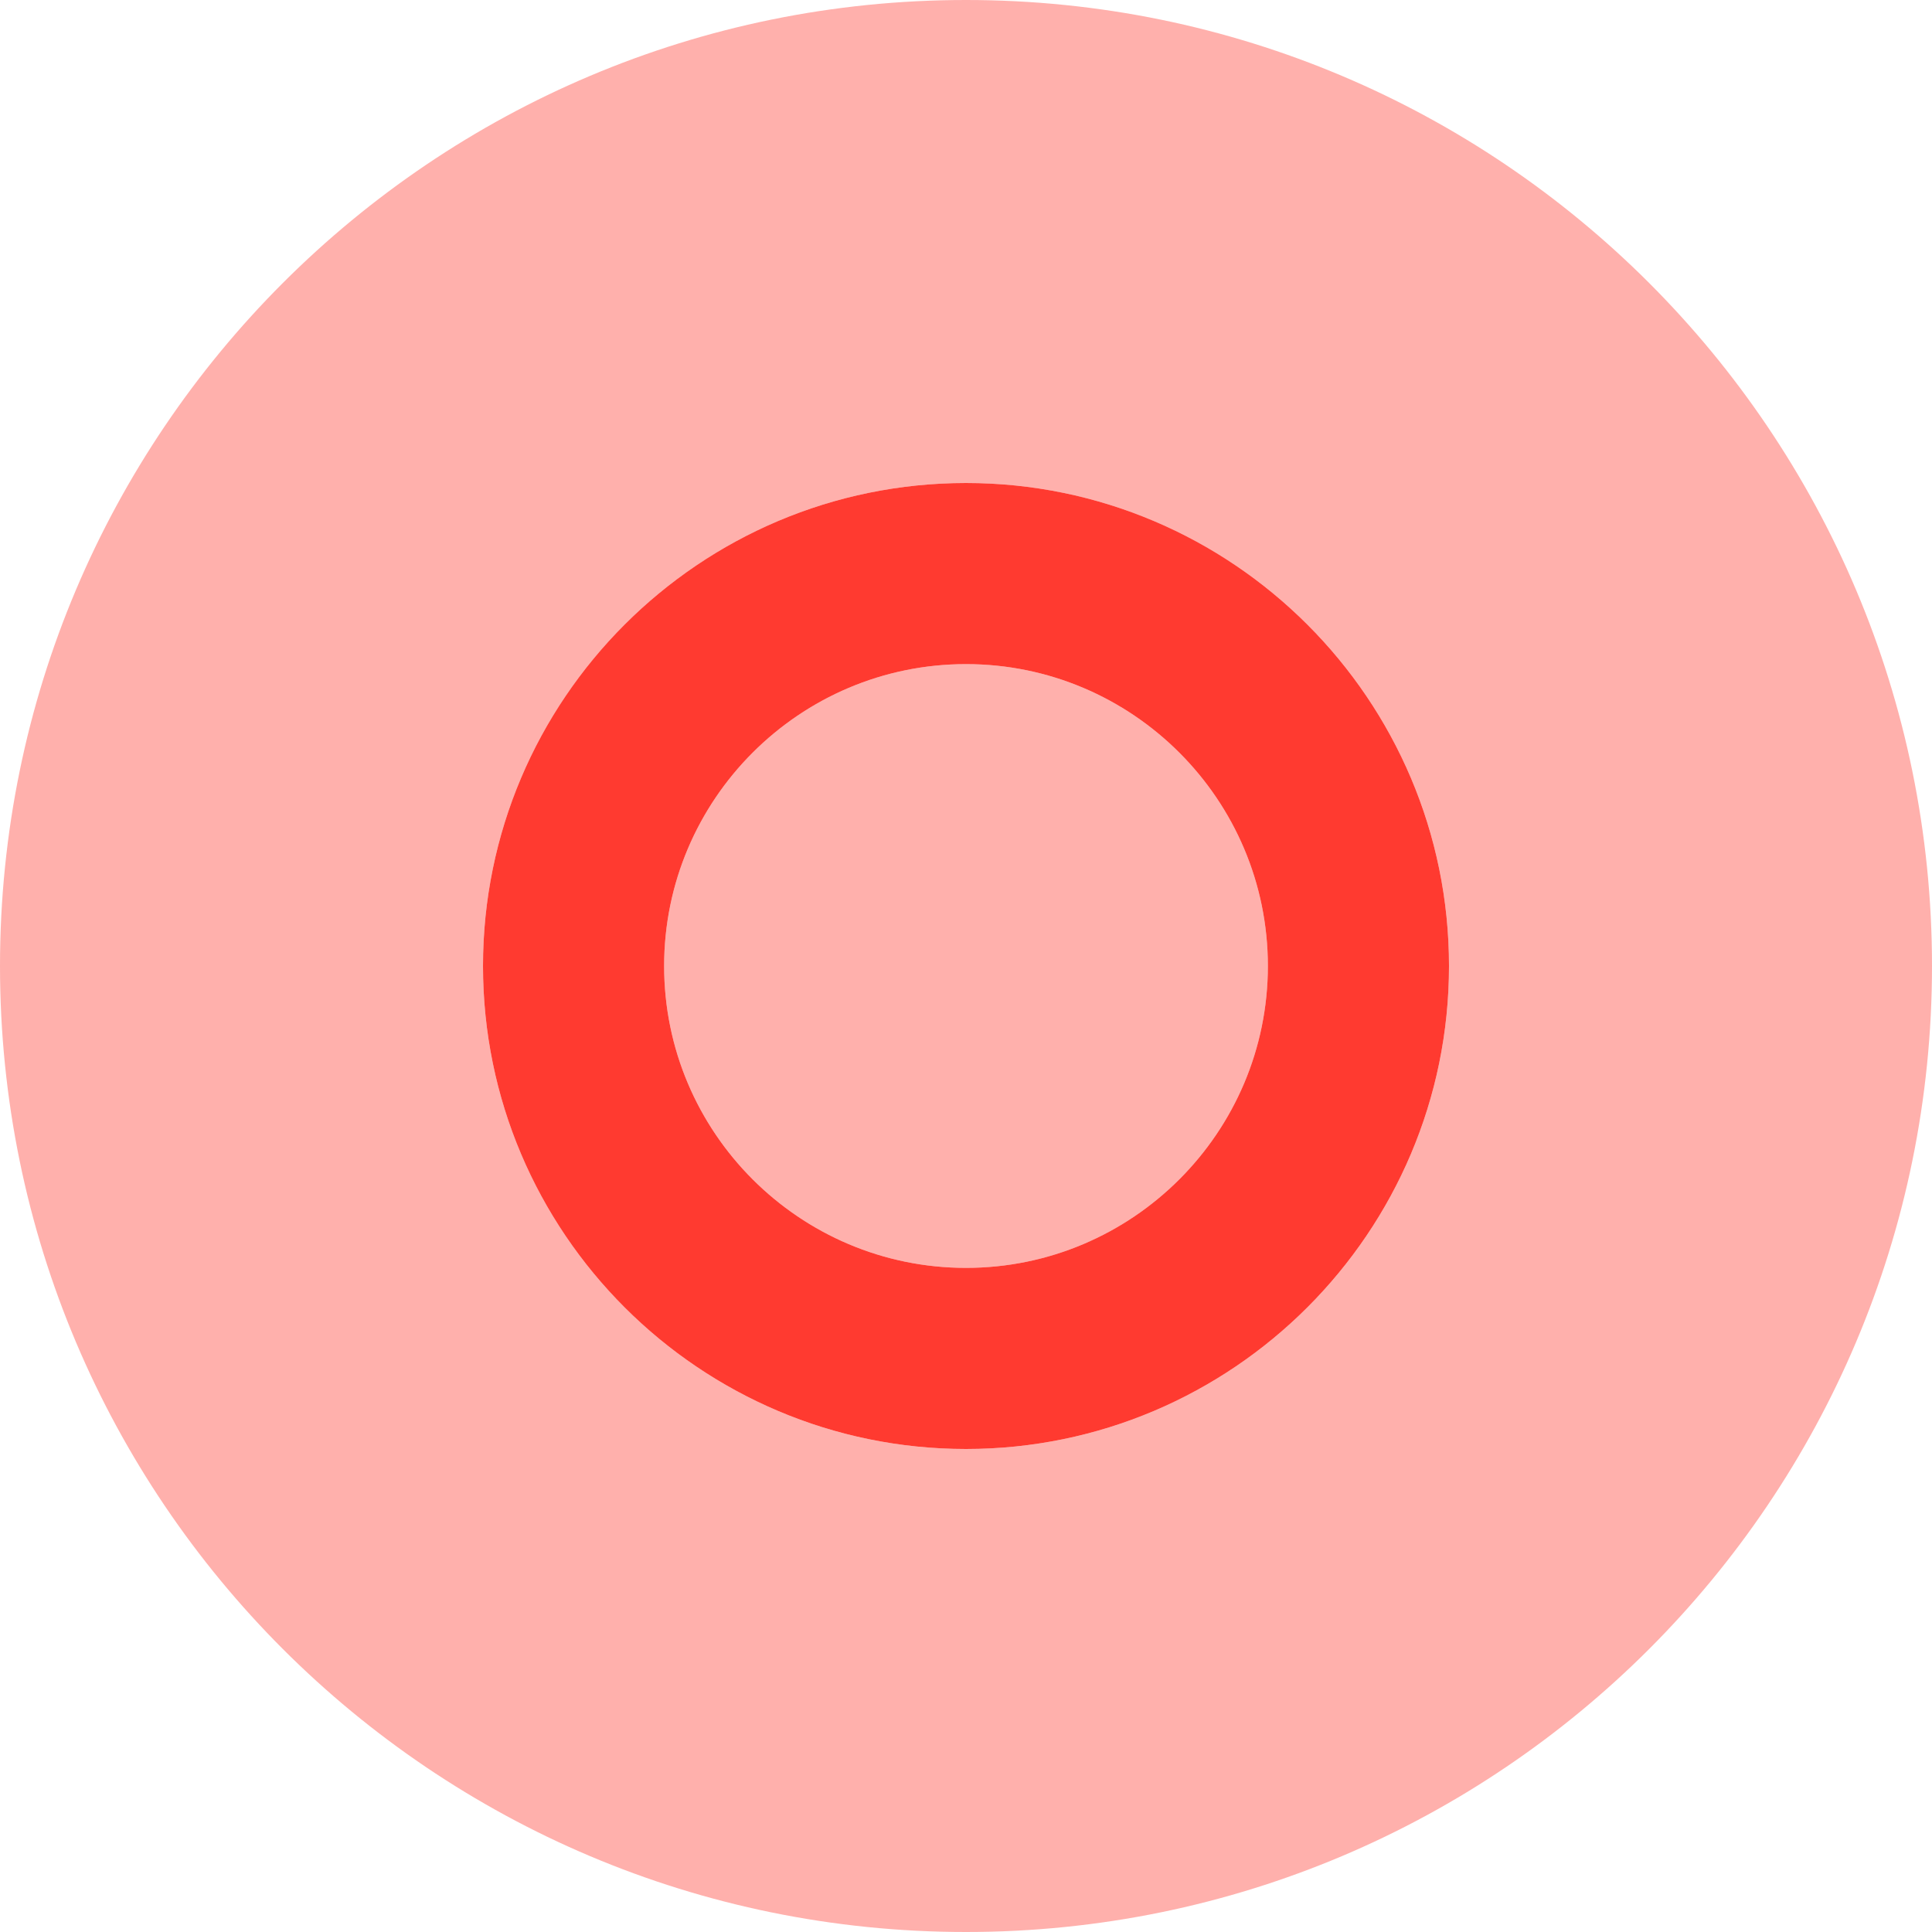
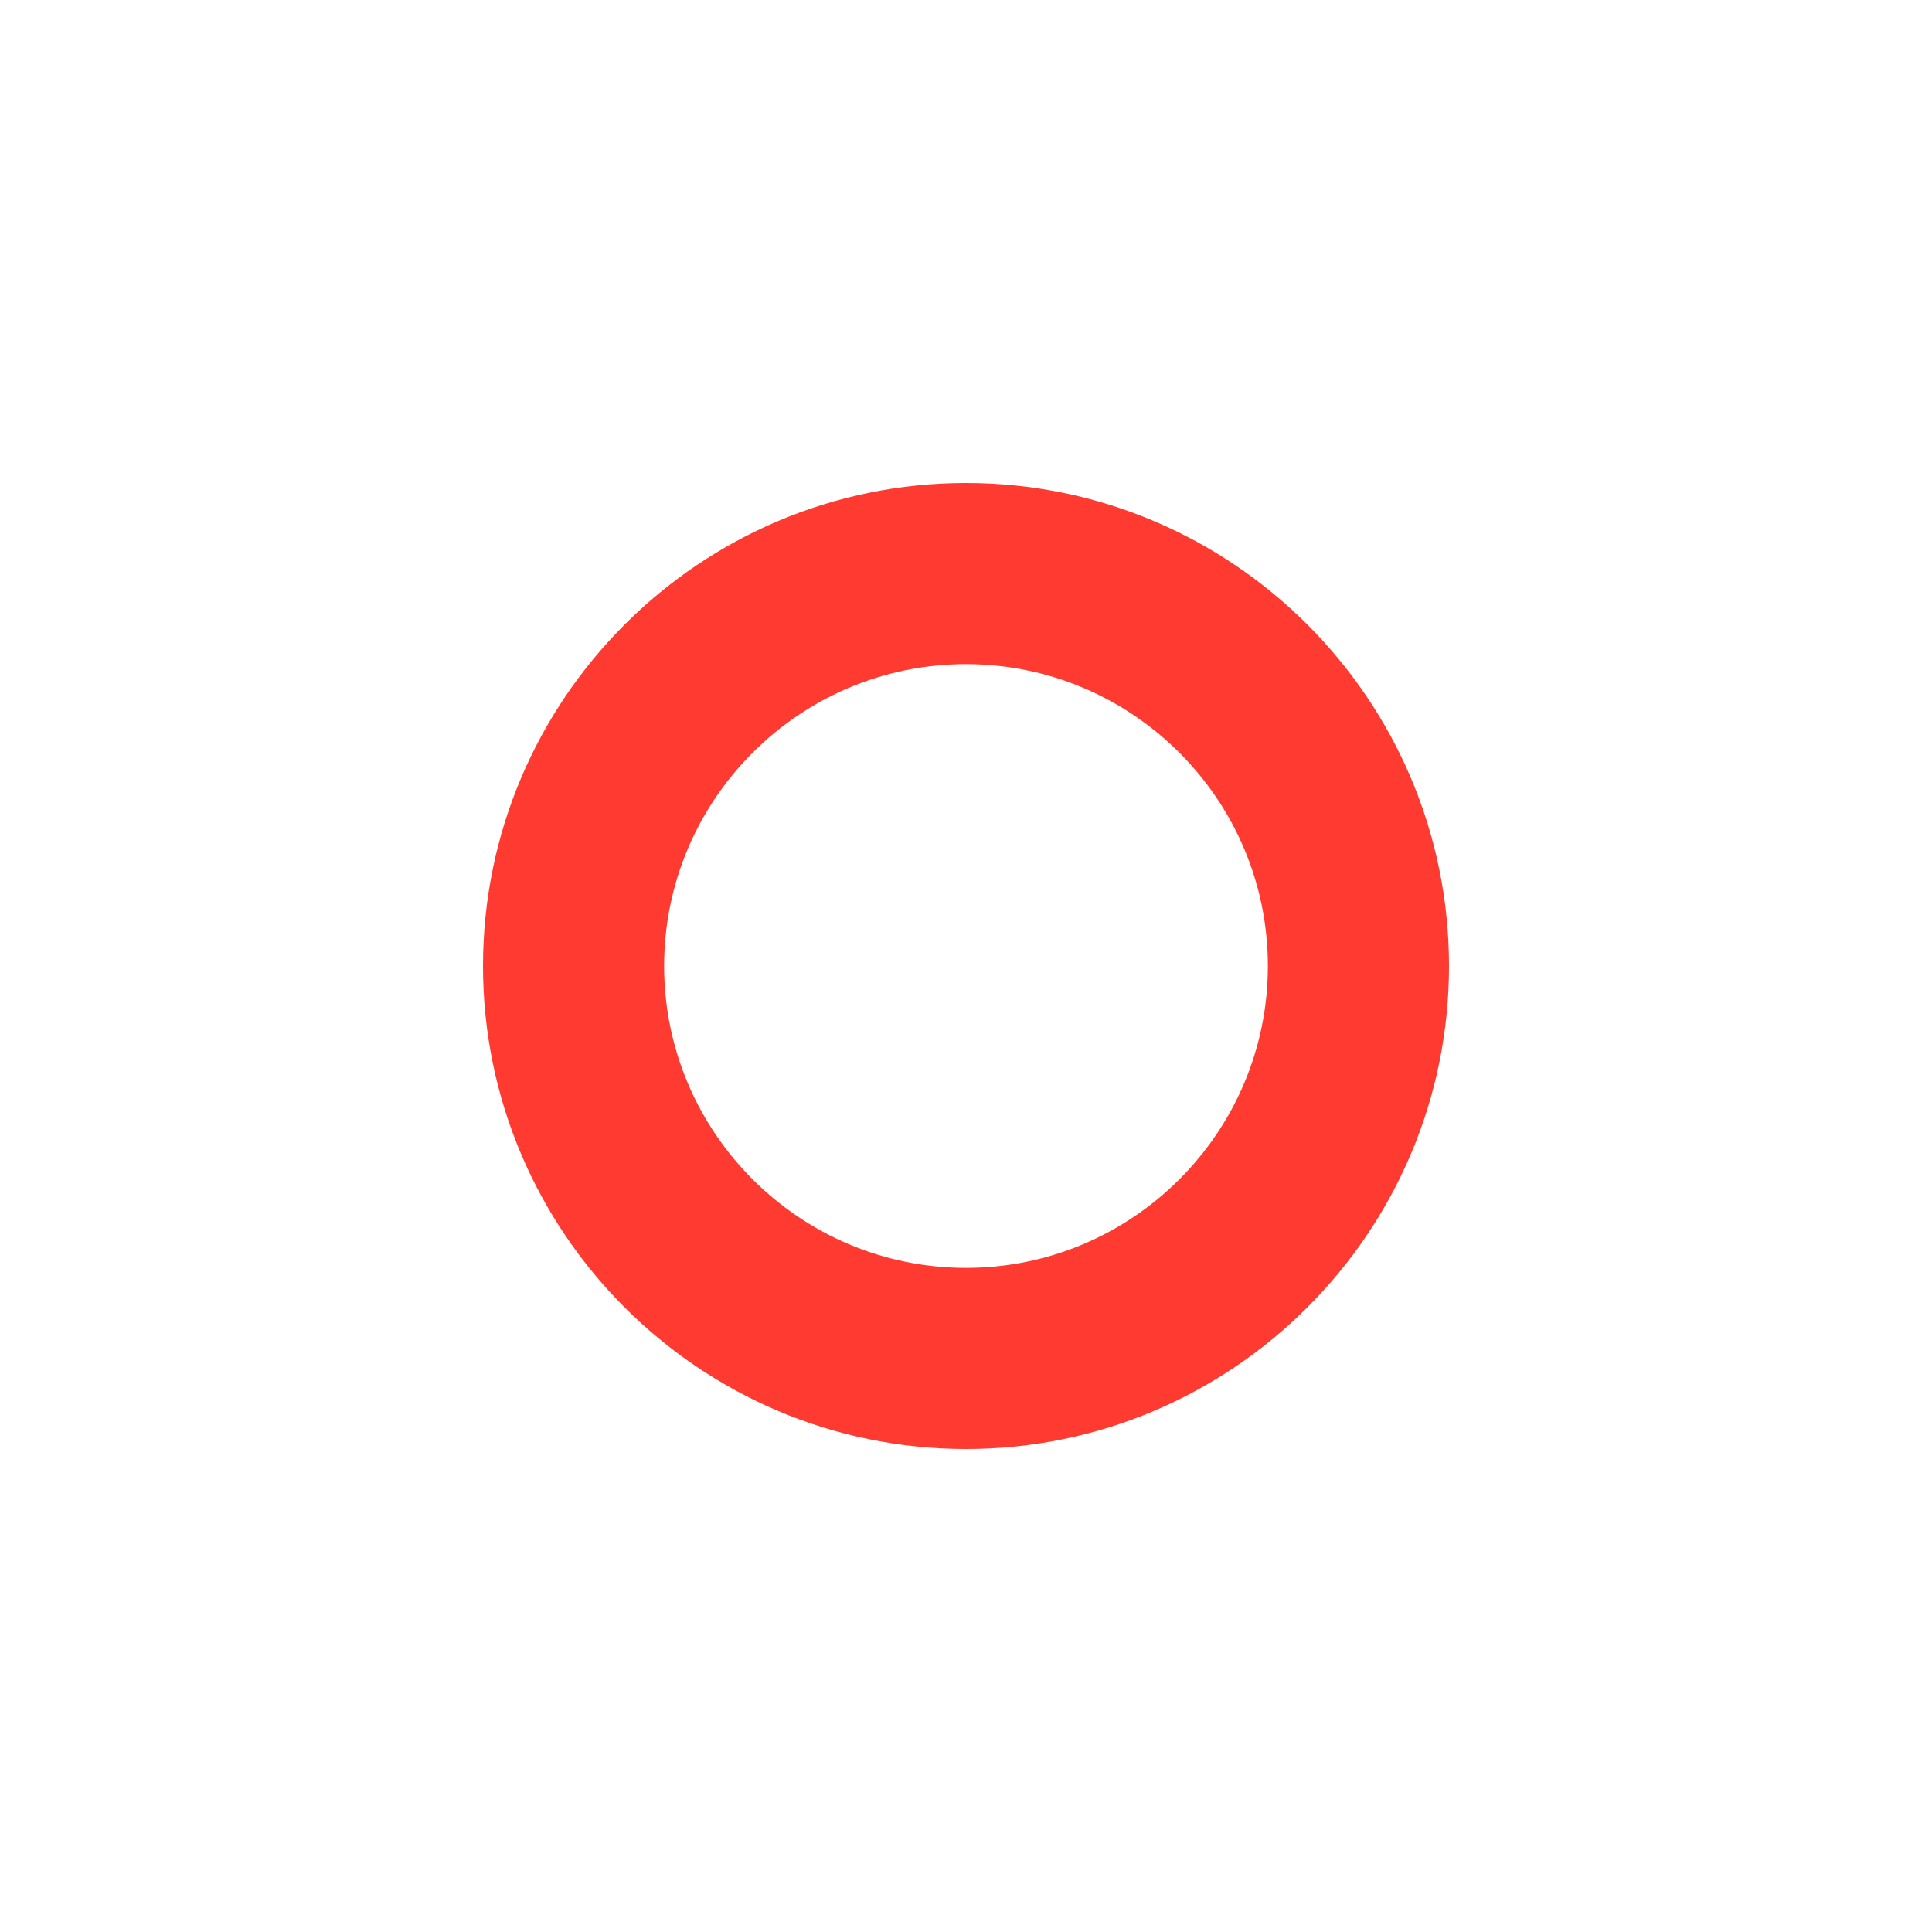
<svg xmlns="http://www.w3.org/2000/svg" width="36" height="36" viewBox="0 0 36 36" fill="none">
  <path d="M18 9C13.036 9 9 13.036 9 18C9 22.964 13.037 27 18 27C22.963 27 27 22.963 27 18C27 13.037 22.964 9 18 9ZM18 23.625C14.899 23.625 12.375 21.102 12.375 18C12.375 14.899 14.899 12.375 18 12.375C21.101 12.375 23.625 14.899 23.625 18C23.625 21.102 21.101 23.625 18 23.625Z" fill="#FF3A30" />
-   <path opacity="0.4" d="M18 12.375C14.899 12.375 12.375 14.899 12.375 18C12.375 21.101 14.899 23.625 18 23.625C21.102 23.625 23.625 21.102 23.625 18C23.625 14.899 21.101 12.375 18 12.375ZM18 0C8.058 0 0 8.058 0 18C0 27.942 8.058 36 18 36C27.942 36 36 27.942 36 18C36 8.058 27.942 0 18 0ZM18 27C13.037 27 9 22.963 9 18C9 13.037 13.037 9 18 9C22.963 9 27 13.037 27 18C27 22.963 22.964 27 18 27Z" fill="#FF3A30" />
</svg>